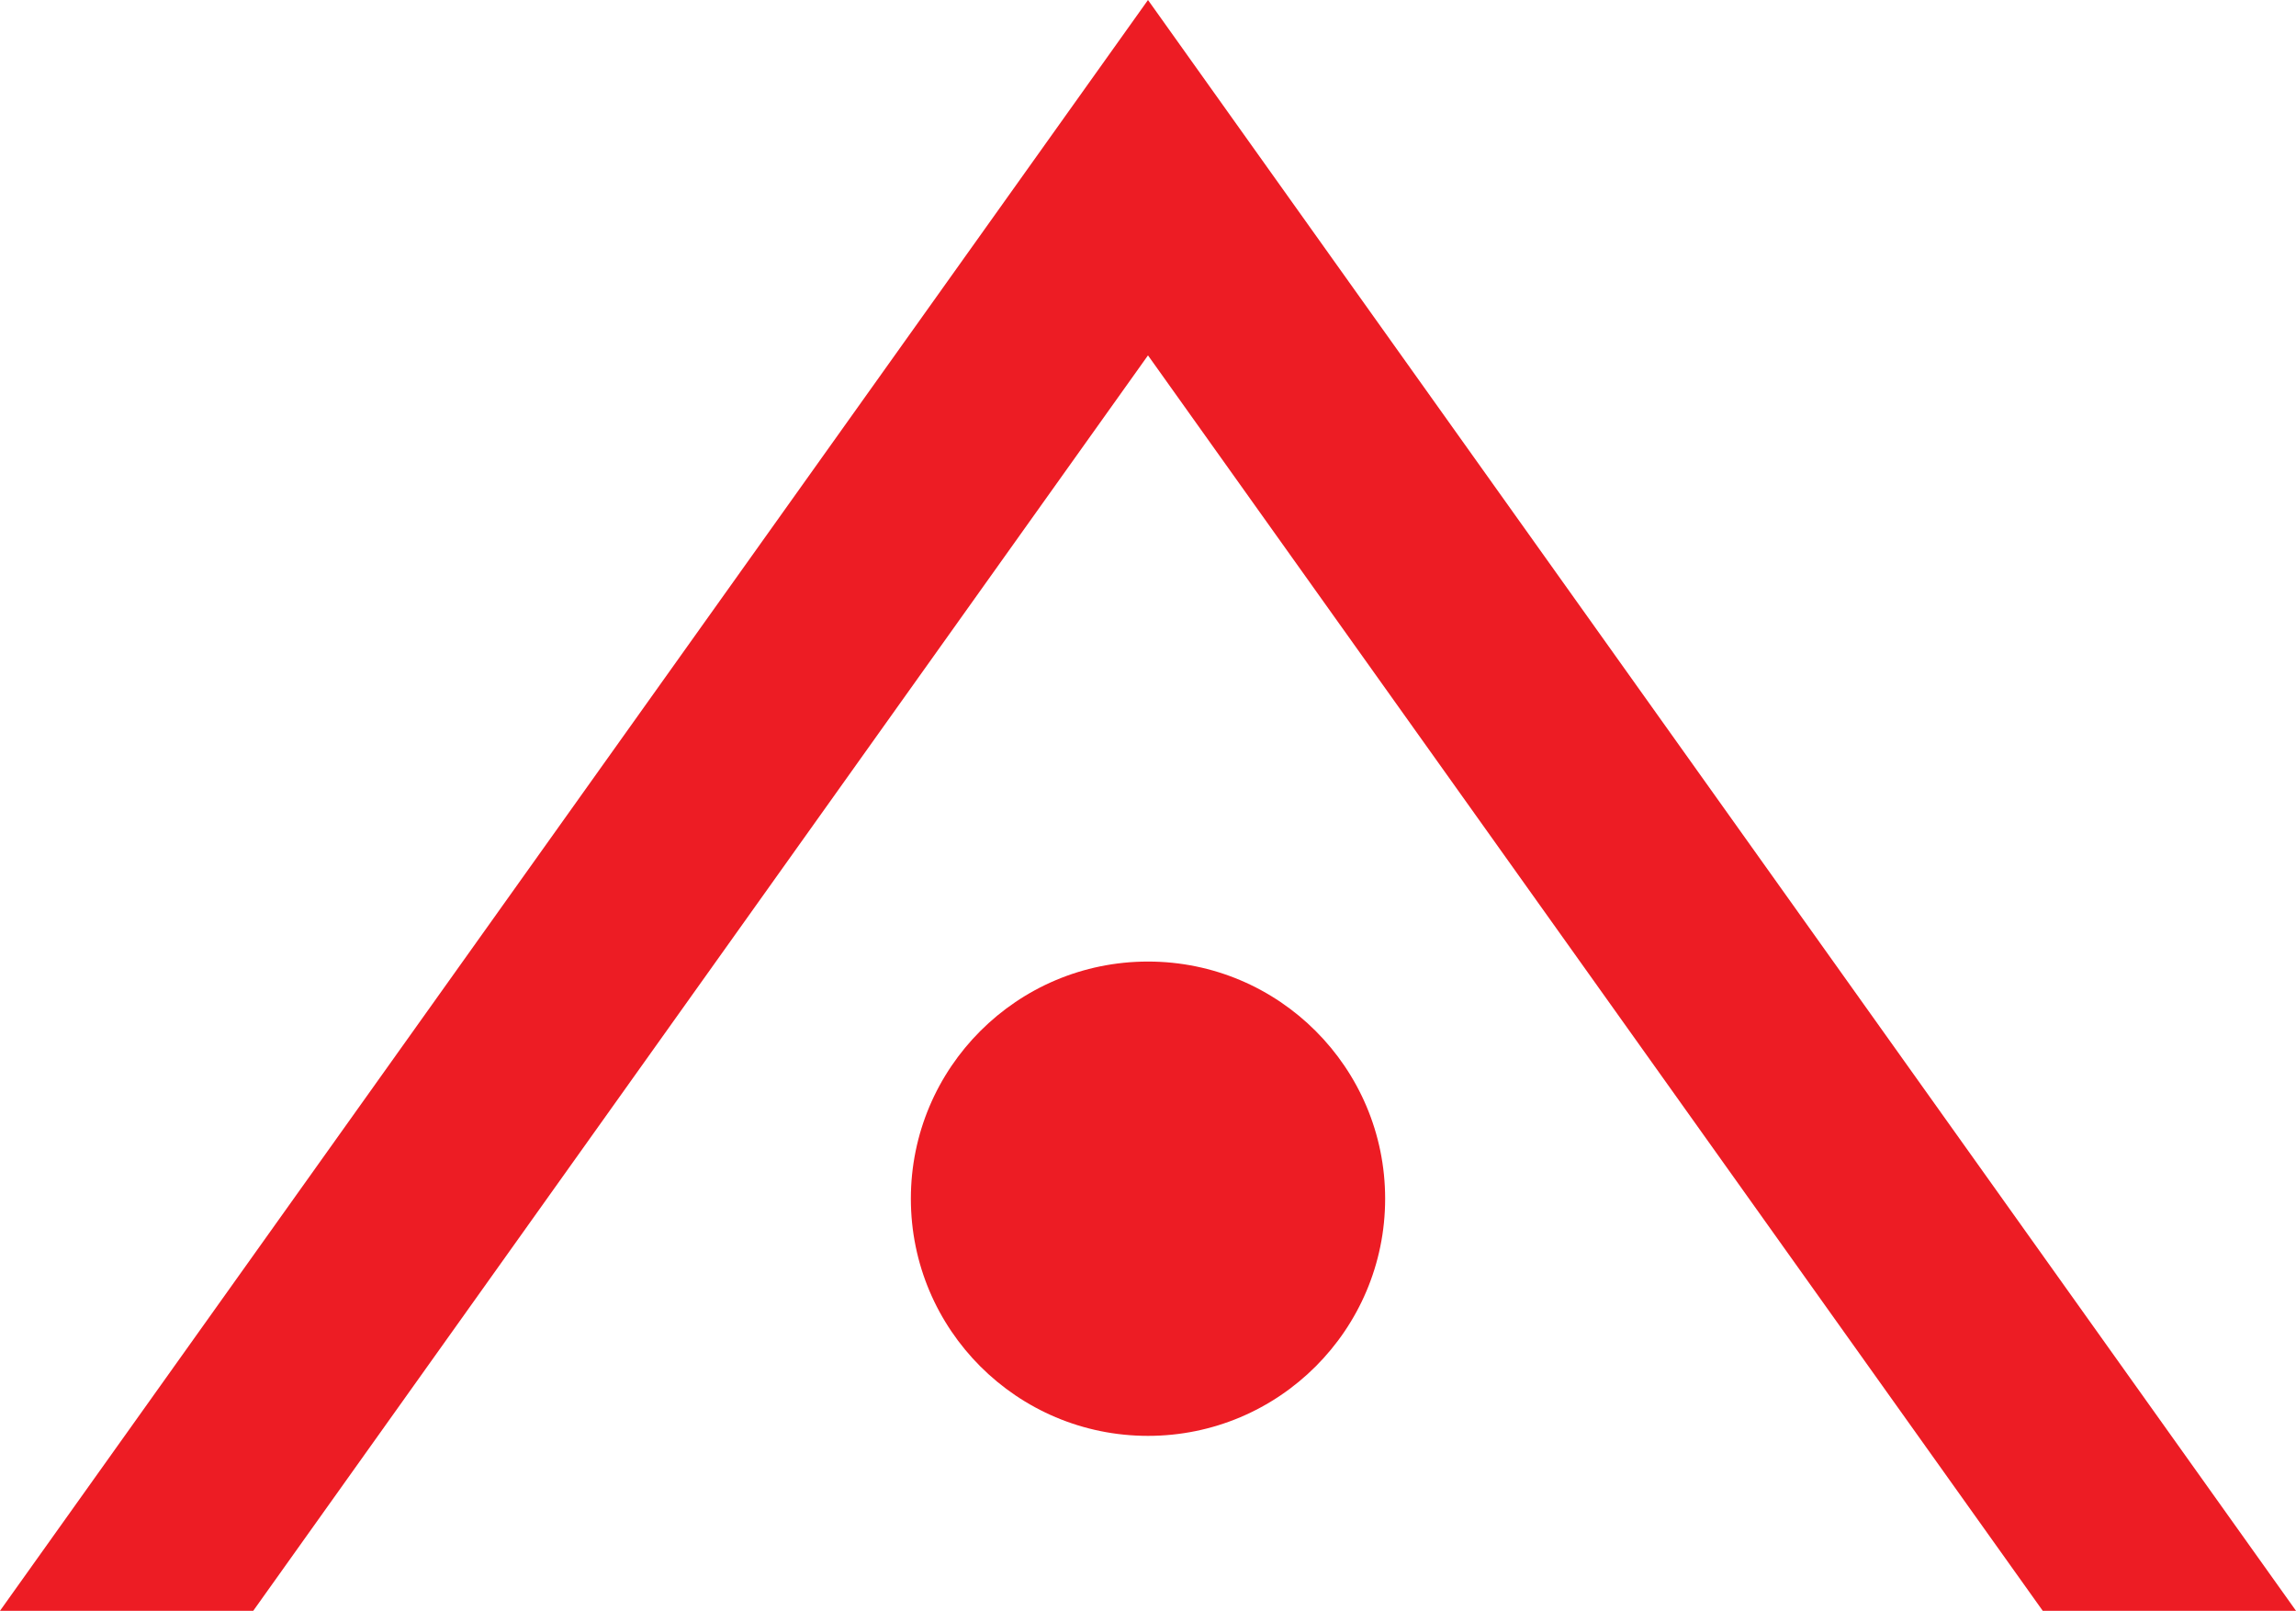
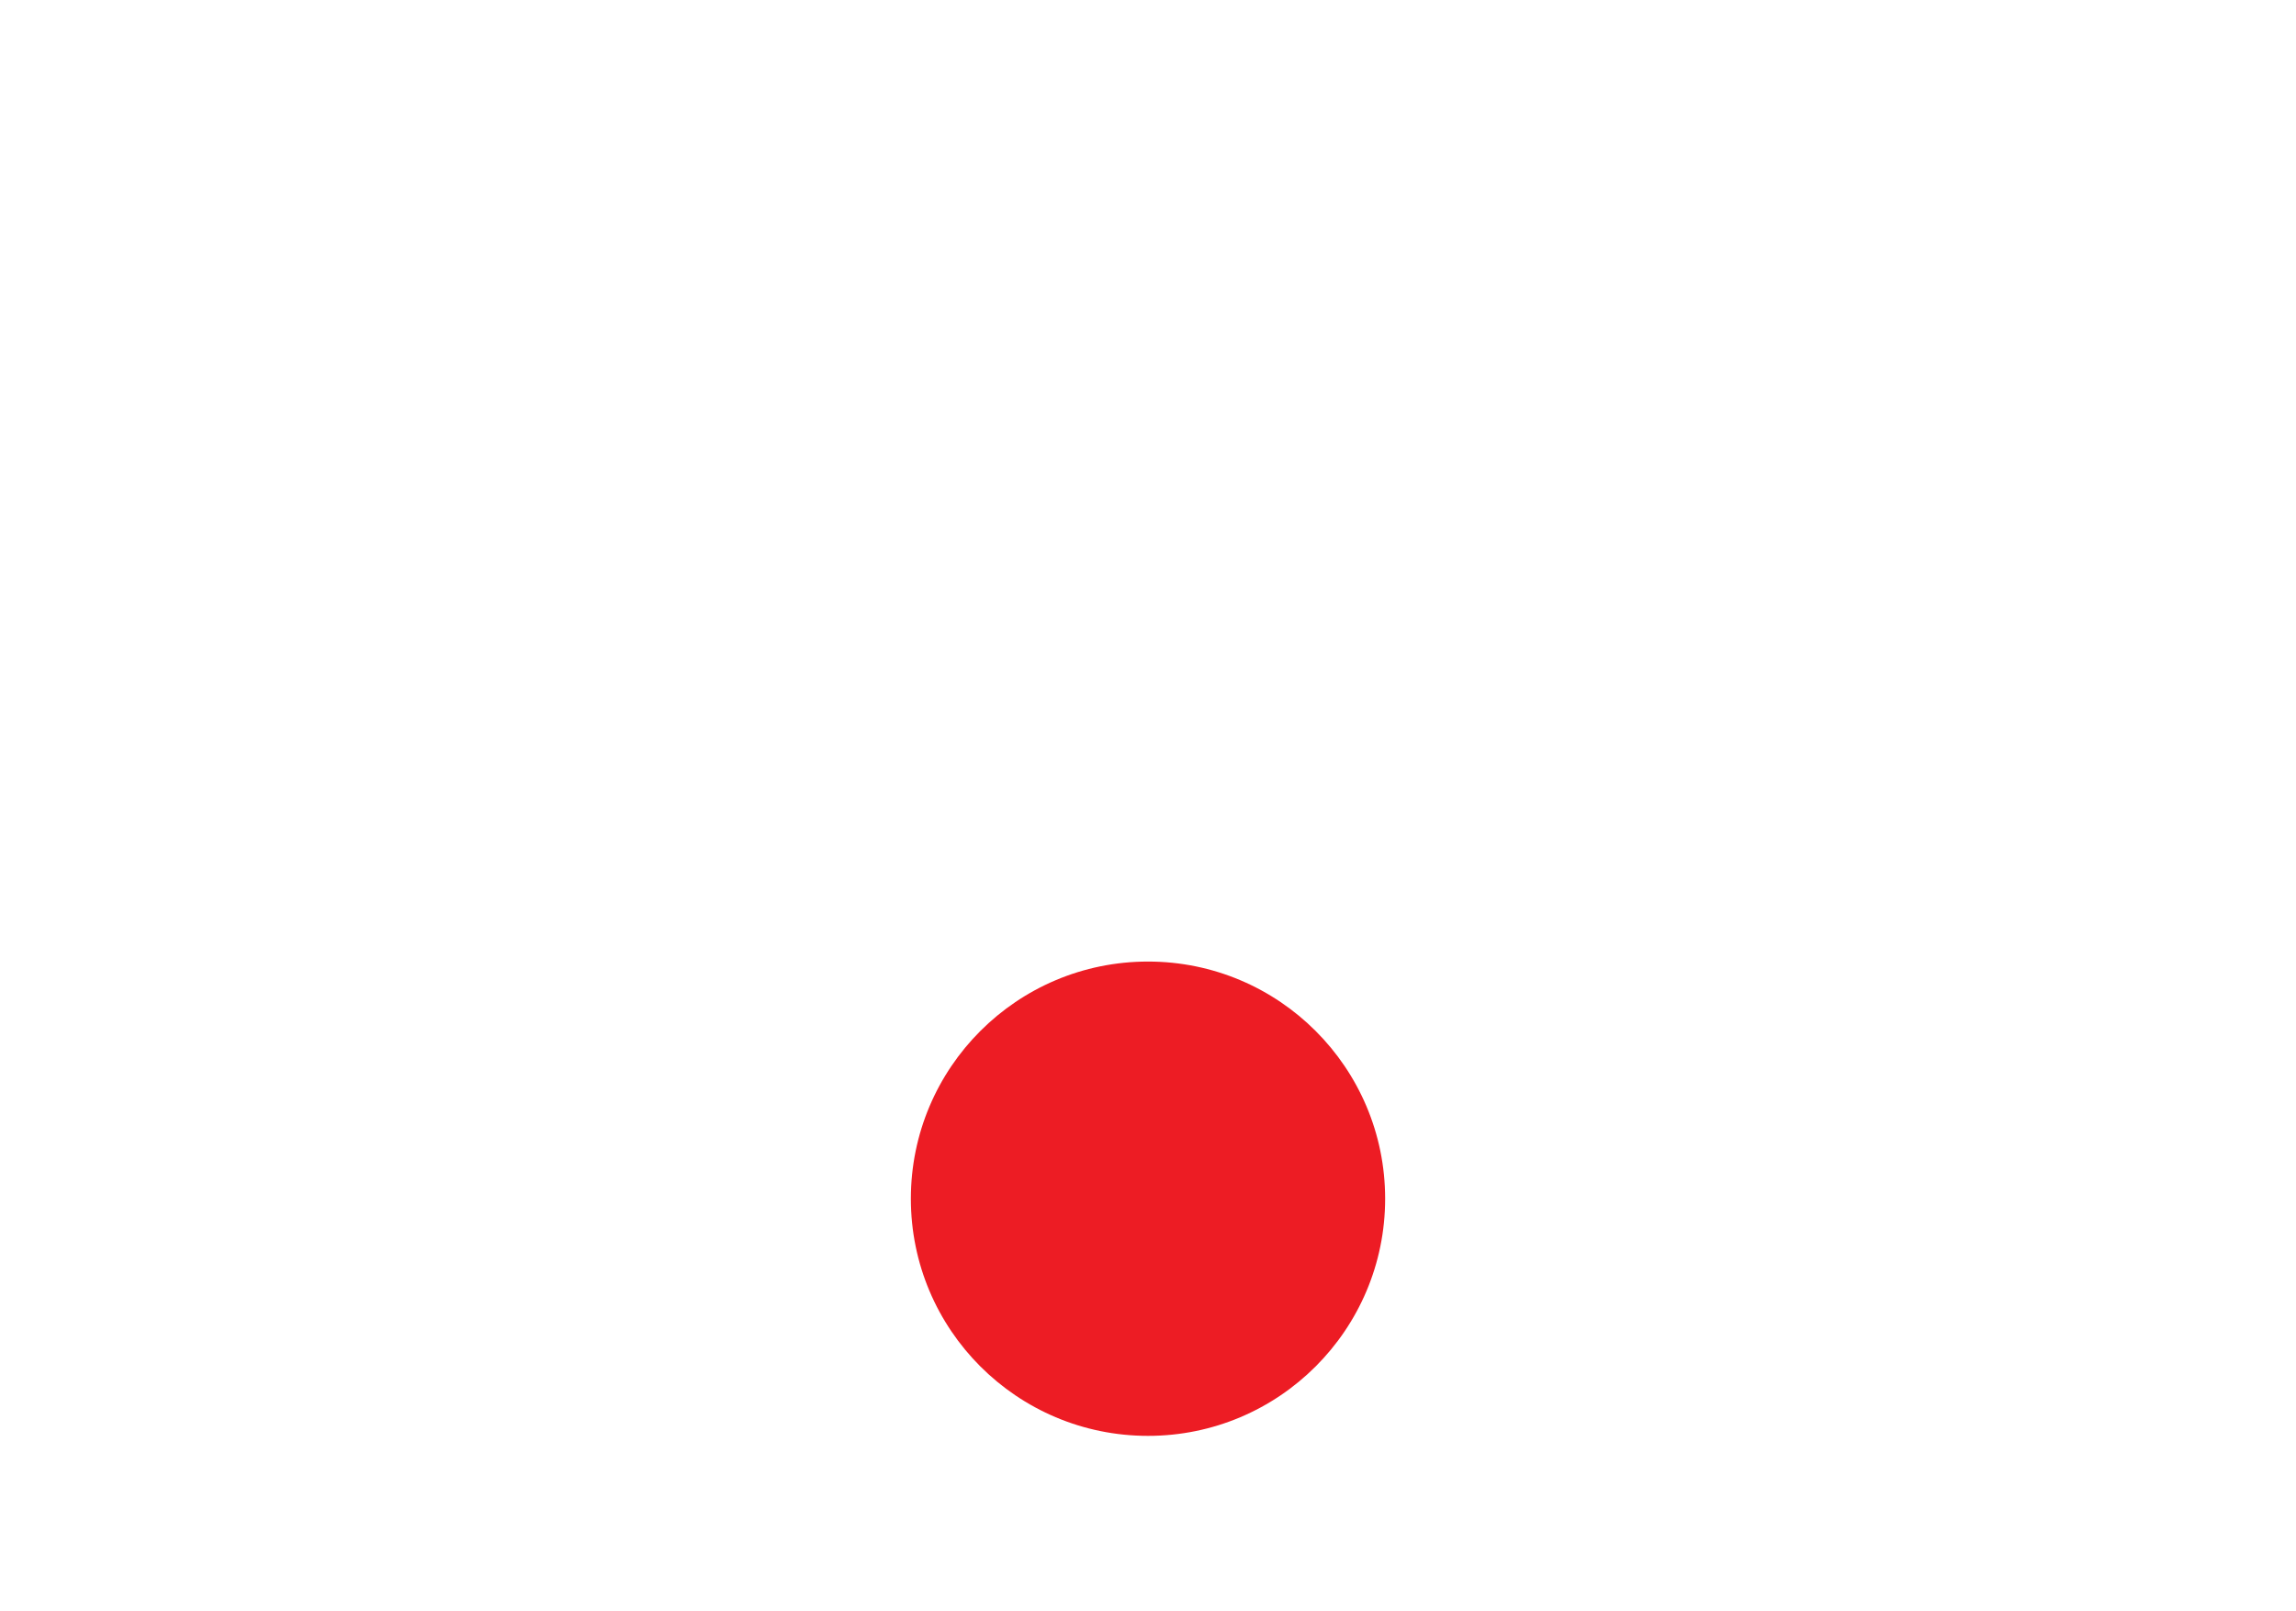
<svg xmlns="http://www.w3.org/2000/svg" id="Layer_2" viewBox="0 0 390.721 274.094">
  <g id="Layer_1-2">
    <circle cx="195.361" cy="203.974" r="40.355" fill="#ed1c24" />
-     <path d="M195.359,60.472L43.097,274.094H0L195.359,0l195.363,274.094h-43.101L195.359,60.472Z" fill="#ed1c24" />
  </g>
</svg>